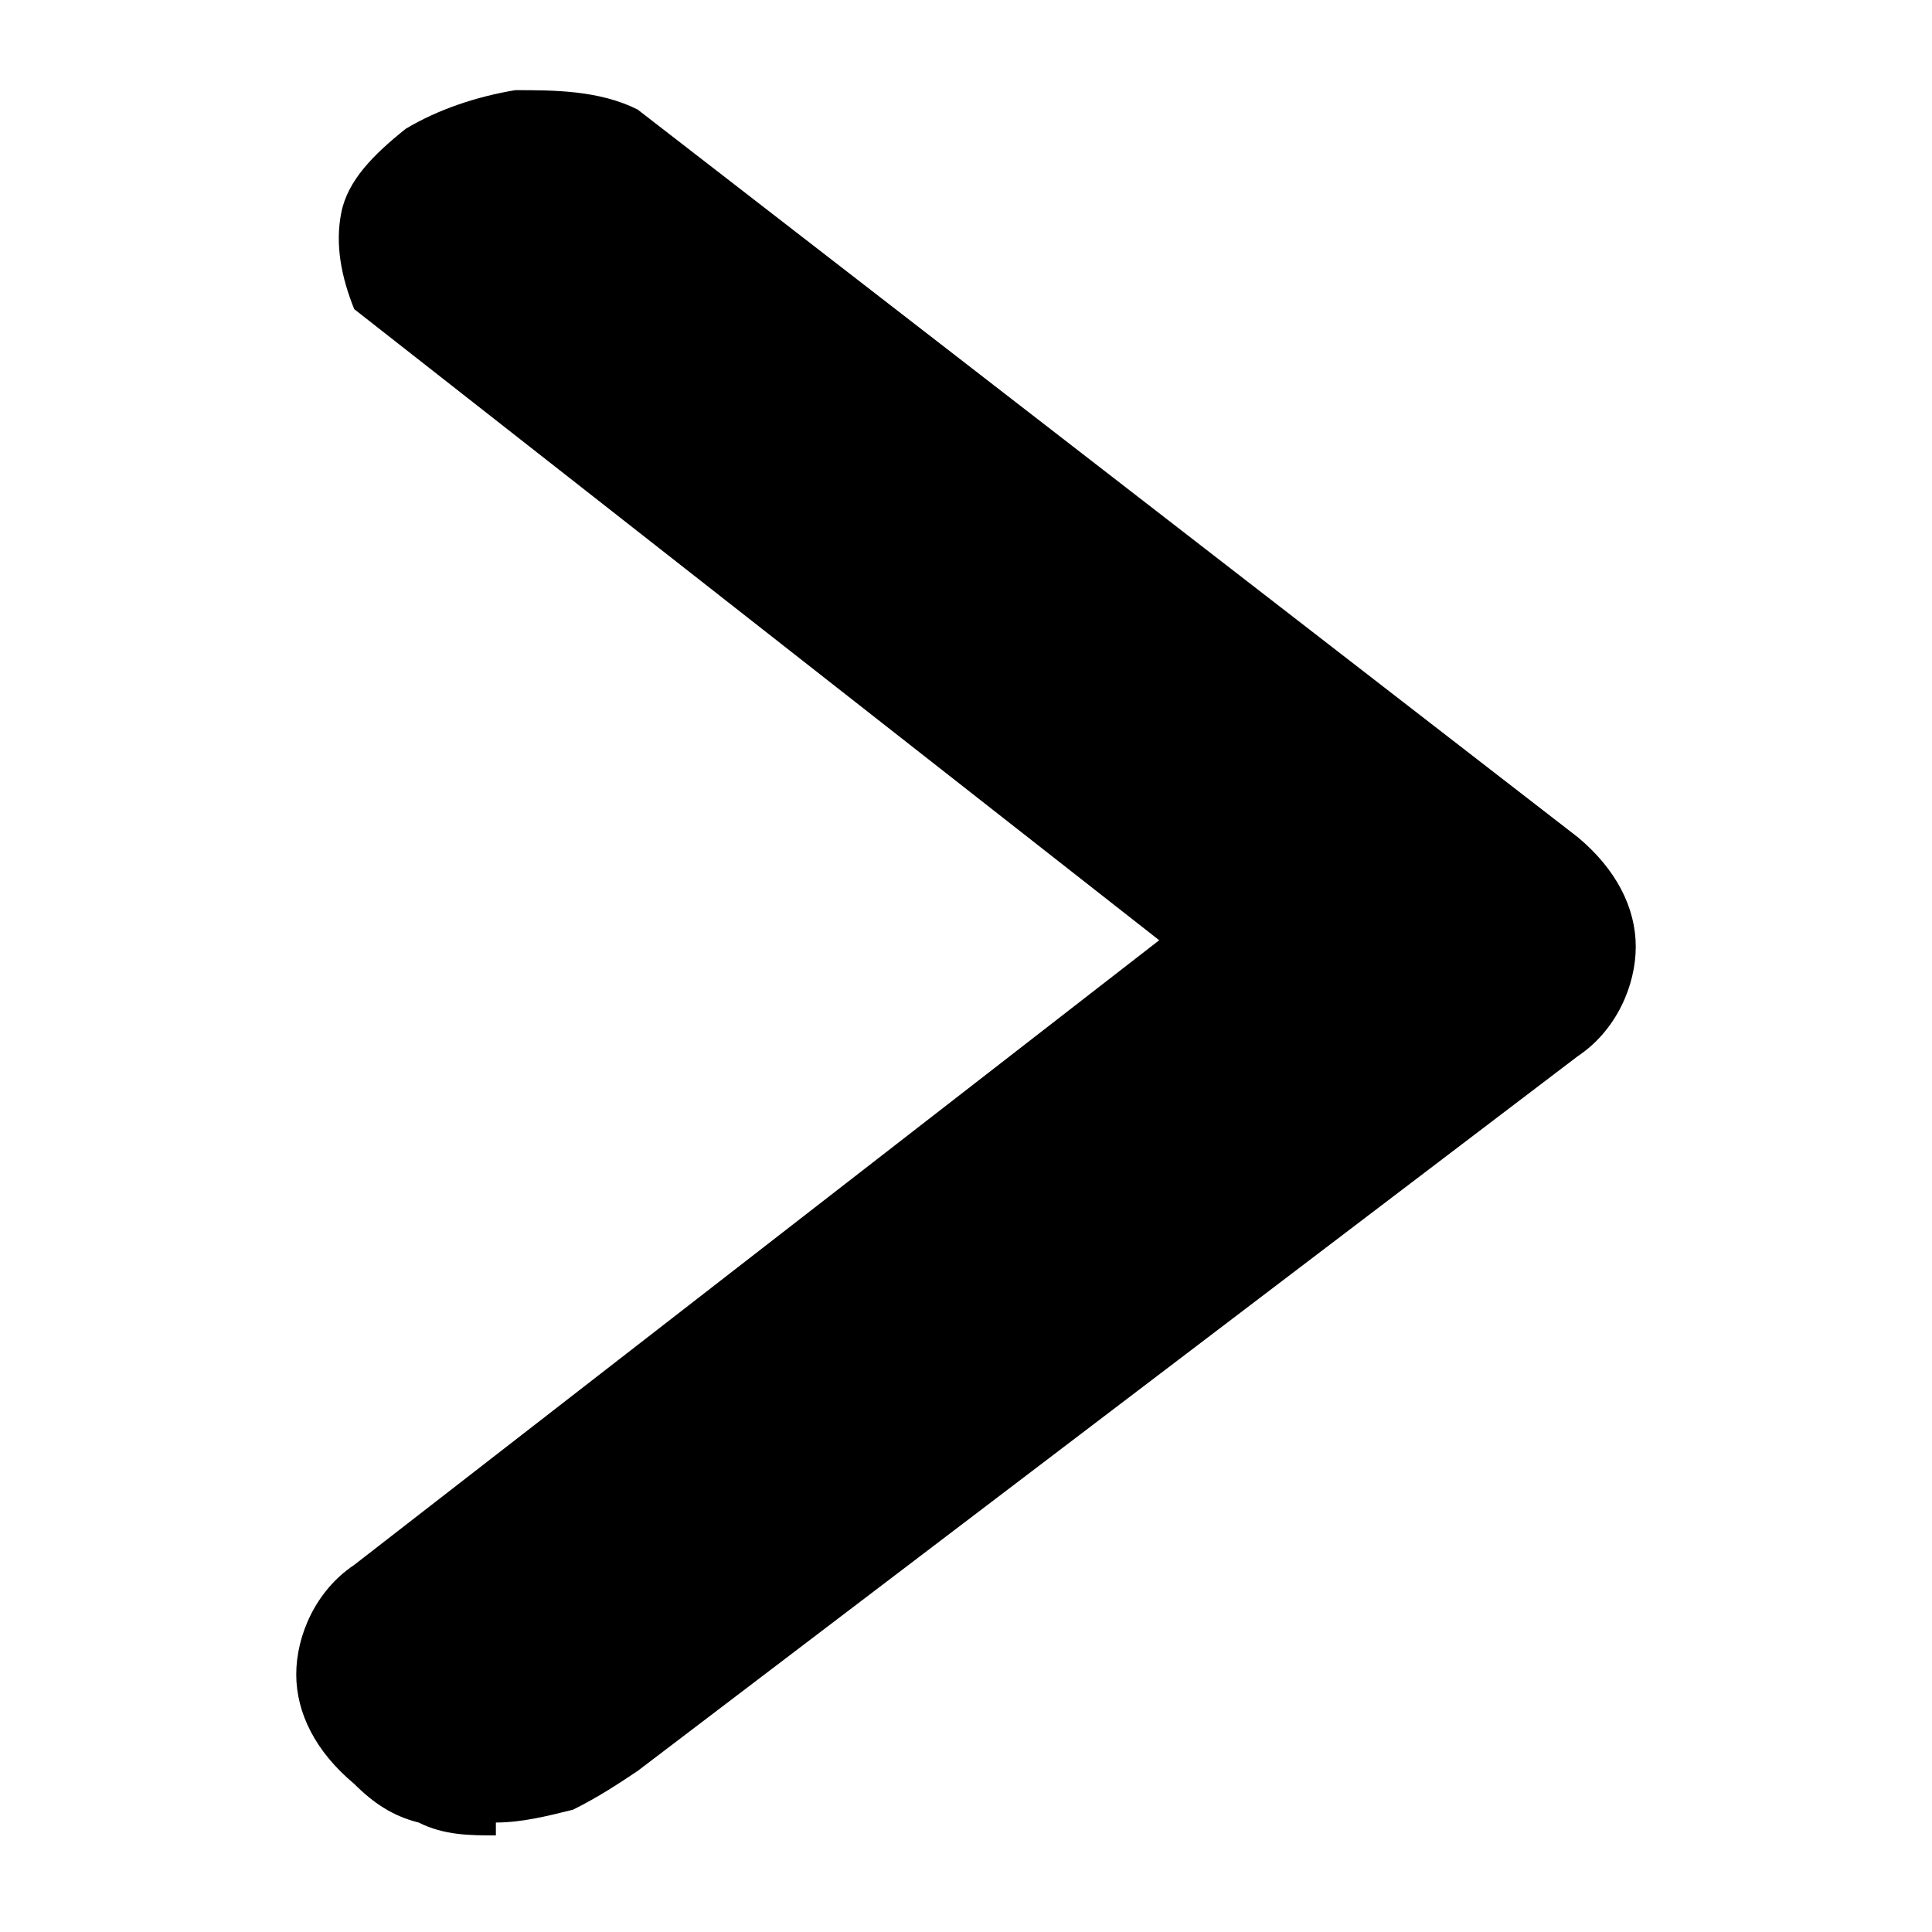
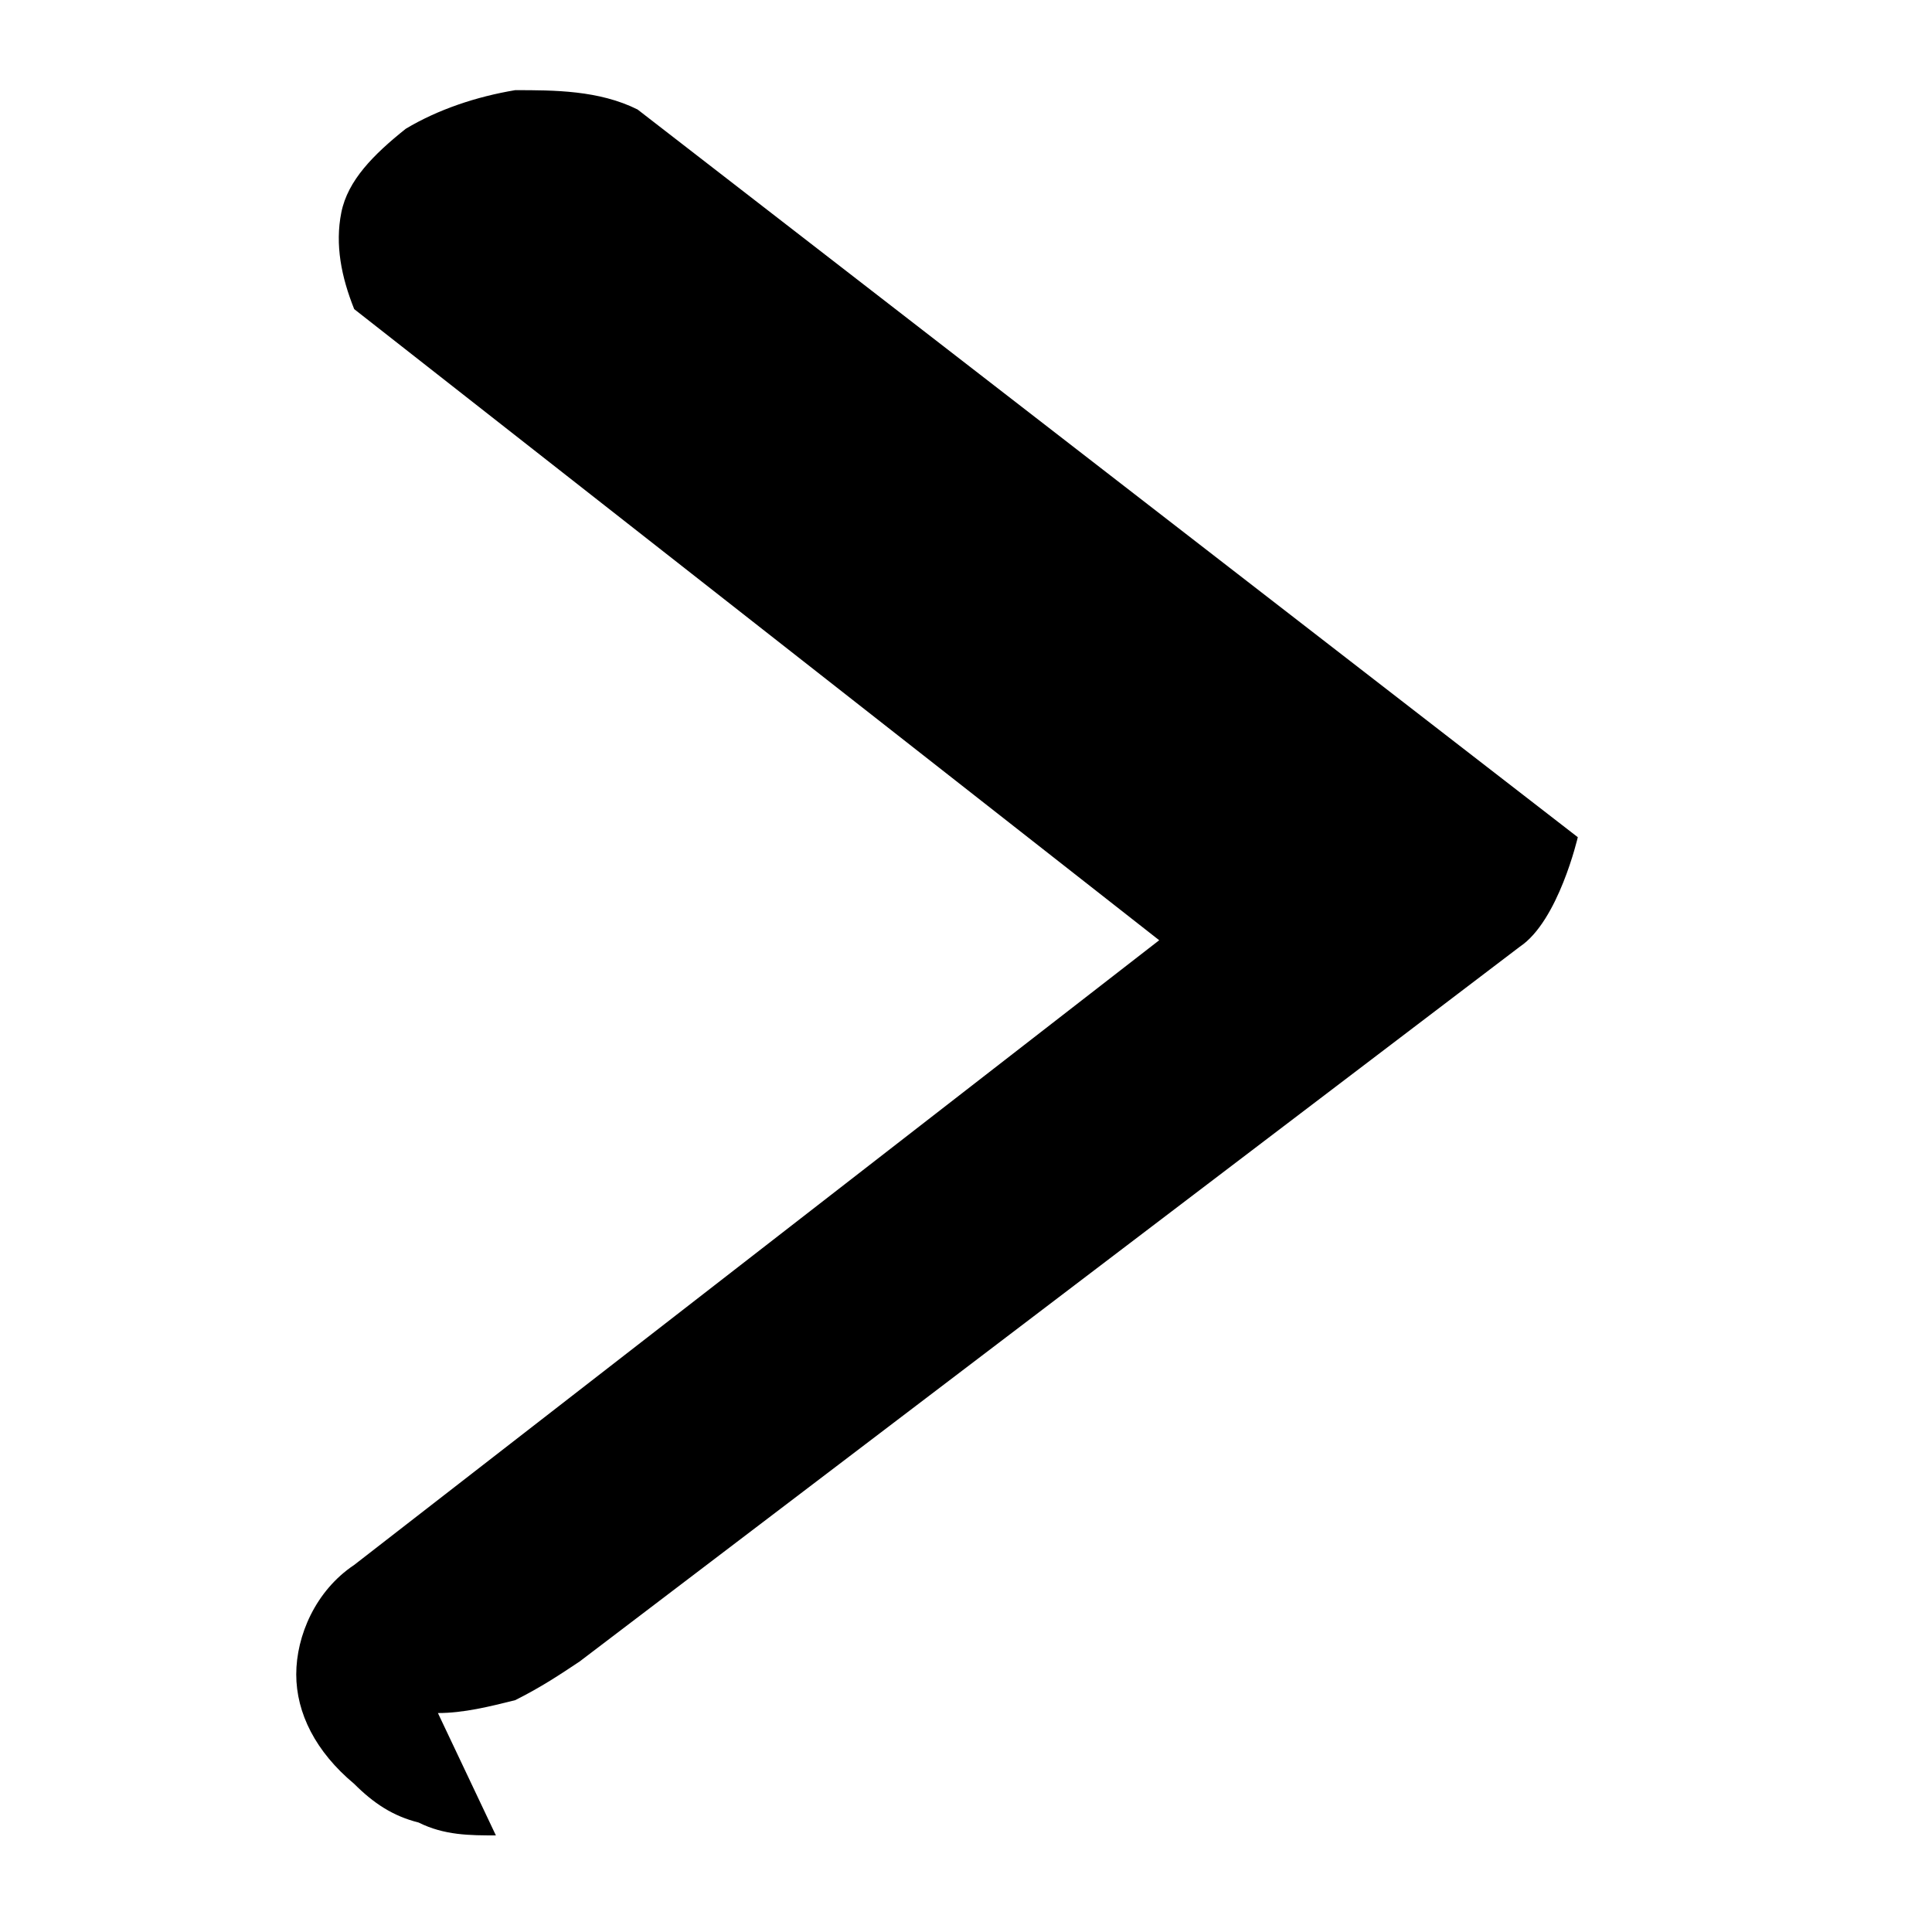
<svg xmlns="http://www.w3.org/2000/svg" id="Layer_1" version="1.1" viewBox="0 0 30 30">
-   <path d="M7.7,28.5c-.4,0-.8,0-1.2-.2-.4-.1-.7-.3-1-.6-.6-.5-.9-1.1-.9-1.7s.3-1.3.9-1.7l12.5-9.7L5.5,4.8c-.2-.5-.3-1-.2-1.5.1-.5.5-.9,1-1.3.5-.3,1.1-.5,1.7-.6.6,0,1.3,0,1.9.3l14.6,11.3c.6.5.9,1.1.9,1.7s-.3,1.3-.9,1.7l-14.6,11.1c-.3.2-.6.4-1,.6-.4.1-.8.2-1.2.2Z" />
+   <path d="M7.7,28.5c-.4,0-.8,0-1.2-.2-.4-.1-.7-.3-1-.6-.6-.5-.9-1.1-.9-1.7s.3-1.3.9-1.7l12.5-9.7L5.5,4.8c-.2-.5-.3-1-.2-1.5.1-.5.5-.9,1-1.3.5-.3,1.1-.5,1.7-.6.6,0,1.3,0,1.9.3l14.6,11.3s-.3,1.3-.9,1.7l-14.6,11.1c-.3.2-.6.4-1,.6-.4.1-.8.2-1.2.2Z" />
</svg>